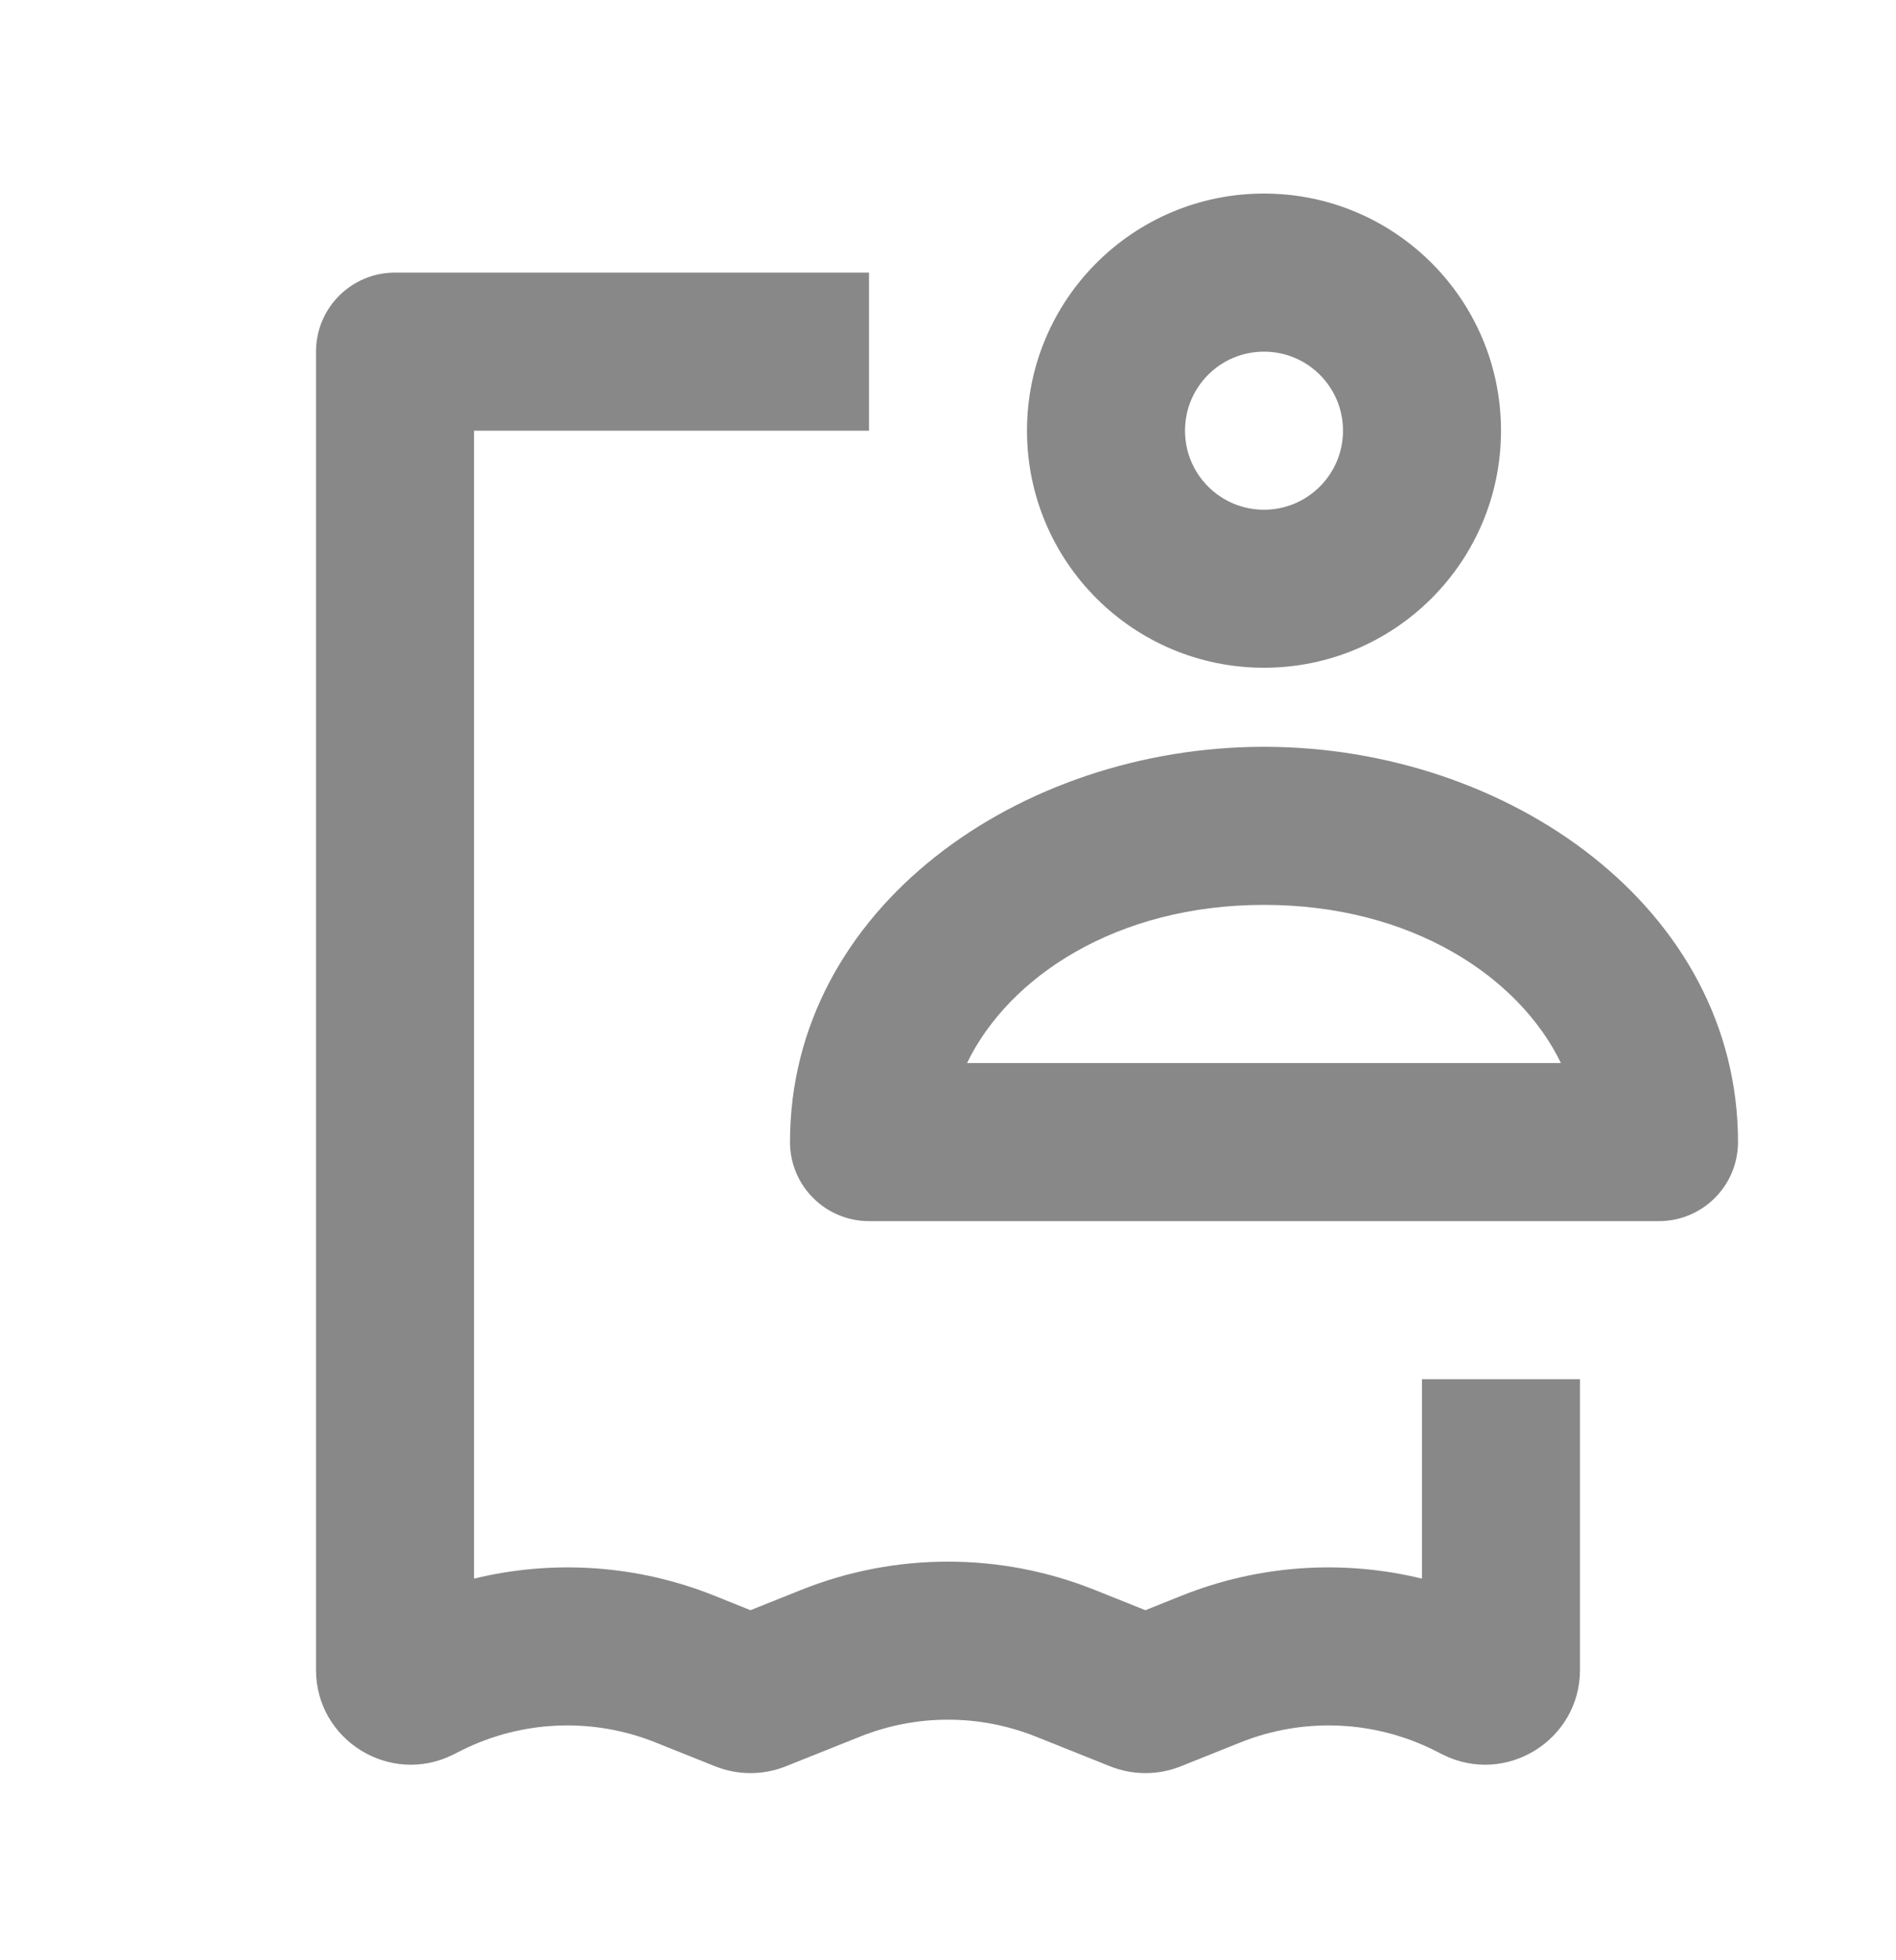
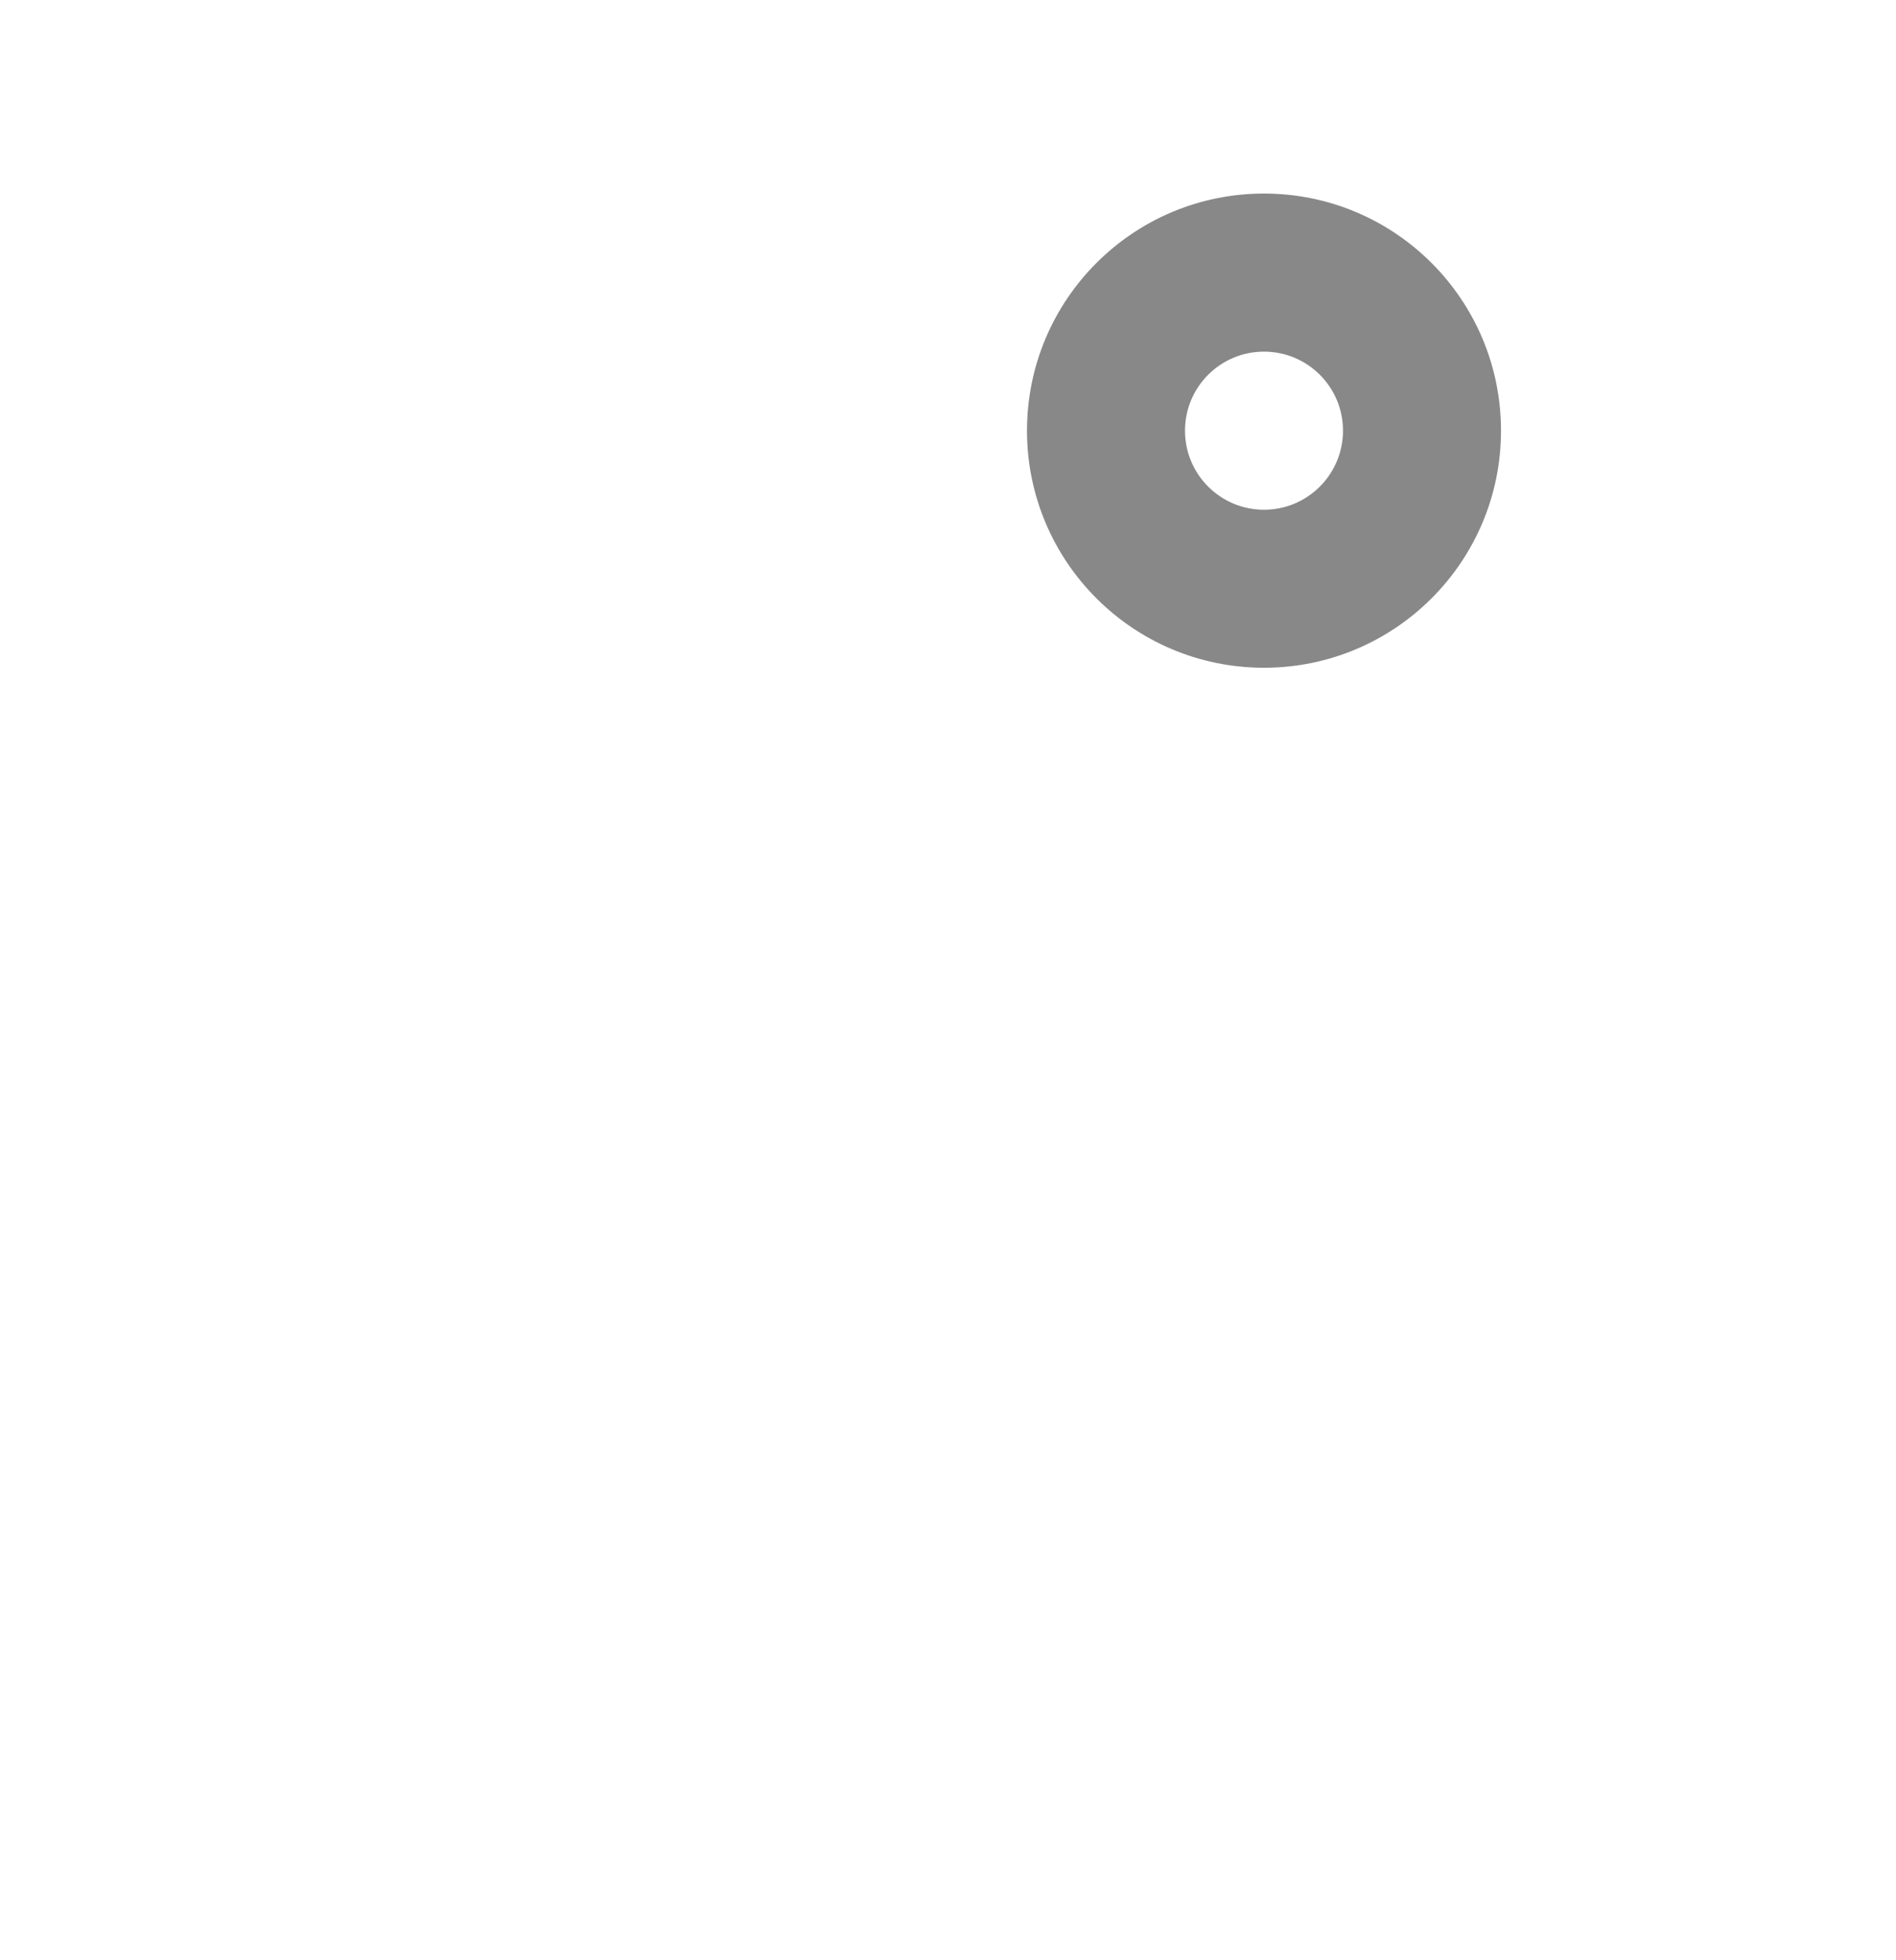
<svg xmlns="http://www.w3.org/2000/svg" width="30" height="31" viewBox="0 0 30 31" fill="none">
-   <path d="M13.75 6.811H7.5V24.965C8.752 24.66 10.08 24.746 11.299 25.233L11.875 25.464L12.678 25.143C14.168 24.547 15.83 24.547 17.32 25.143L18.123 25.464L18.701 25.233C19.919 24.746 21.247 24.66 22.5 24.965V21.811H25V26.407C24.999 27.521 23.826 28.246 22.829 27.748L22.699 27.682C21.741 27.203 20.623 27.157 19.628 27.555L18.681 27.934C18.324 28.076 17.925 28.076 17.568 27.934L16.392 27.464C15.498 27.106 14.501 27.106 13.607 27.464L12.431 27.934C12.074 28.076 11.675 28.076 11.318 27.934L10.371 27.555C9.376 27.157 8.259 27.203 7.301 27.682L7.17 27.748C6.173 28.246 5 27.521 5 26.407V5.561C5 4.87 5.559 4.311 6.25 4.311H13.75V6.811Z" fill="#888888" />
-   <path fill-rule="evenodd" clip-rule="evenodd" d="M20 11.81C23.867 11.81 27.5 14.363 27.5 18.061C27.5 18.751 26.94 19.311 26.25 19.311H13.75C13.059 19.311 12.5 18.751 12.5 18.061C12.5 14.363 16.132 11.81 20 11.81ZM20 14.31C17.662 14.31 15.96 15.452 15.301 16.811H24.698C24.039 15.452 22.338 14.31 20 14.31Z" fill="#888888" />
  <path fill-rule="evenodd" clip-rule="evenodd" d="M20 3.061C22.071 3.061 23.75 4.739 23.75 6.811C23.75 8.882 22.071 10.56 20 10.56C17.929 10.56 16.25 8.882 16.25 6.811C16.25 4.739 17.929 3.061 20 3.061ZM20 5.561C19.309 5.561 18.75 6.12 18.75 6.811C18.75 7.501 19.309 8.061 20 8.061C20.69 8.061 21.25 7.501 21.25 6.811C21.25 6.12 20.69 5.561 20 5.561Z" fill="#888888" />
</svg>